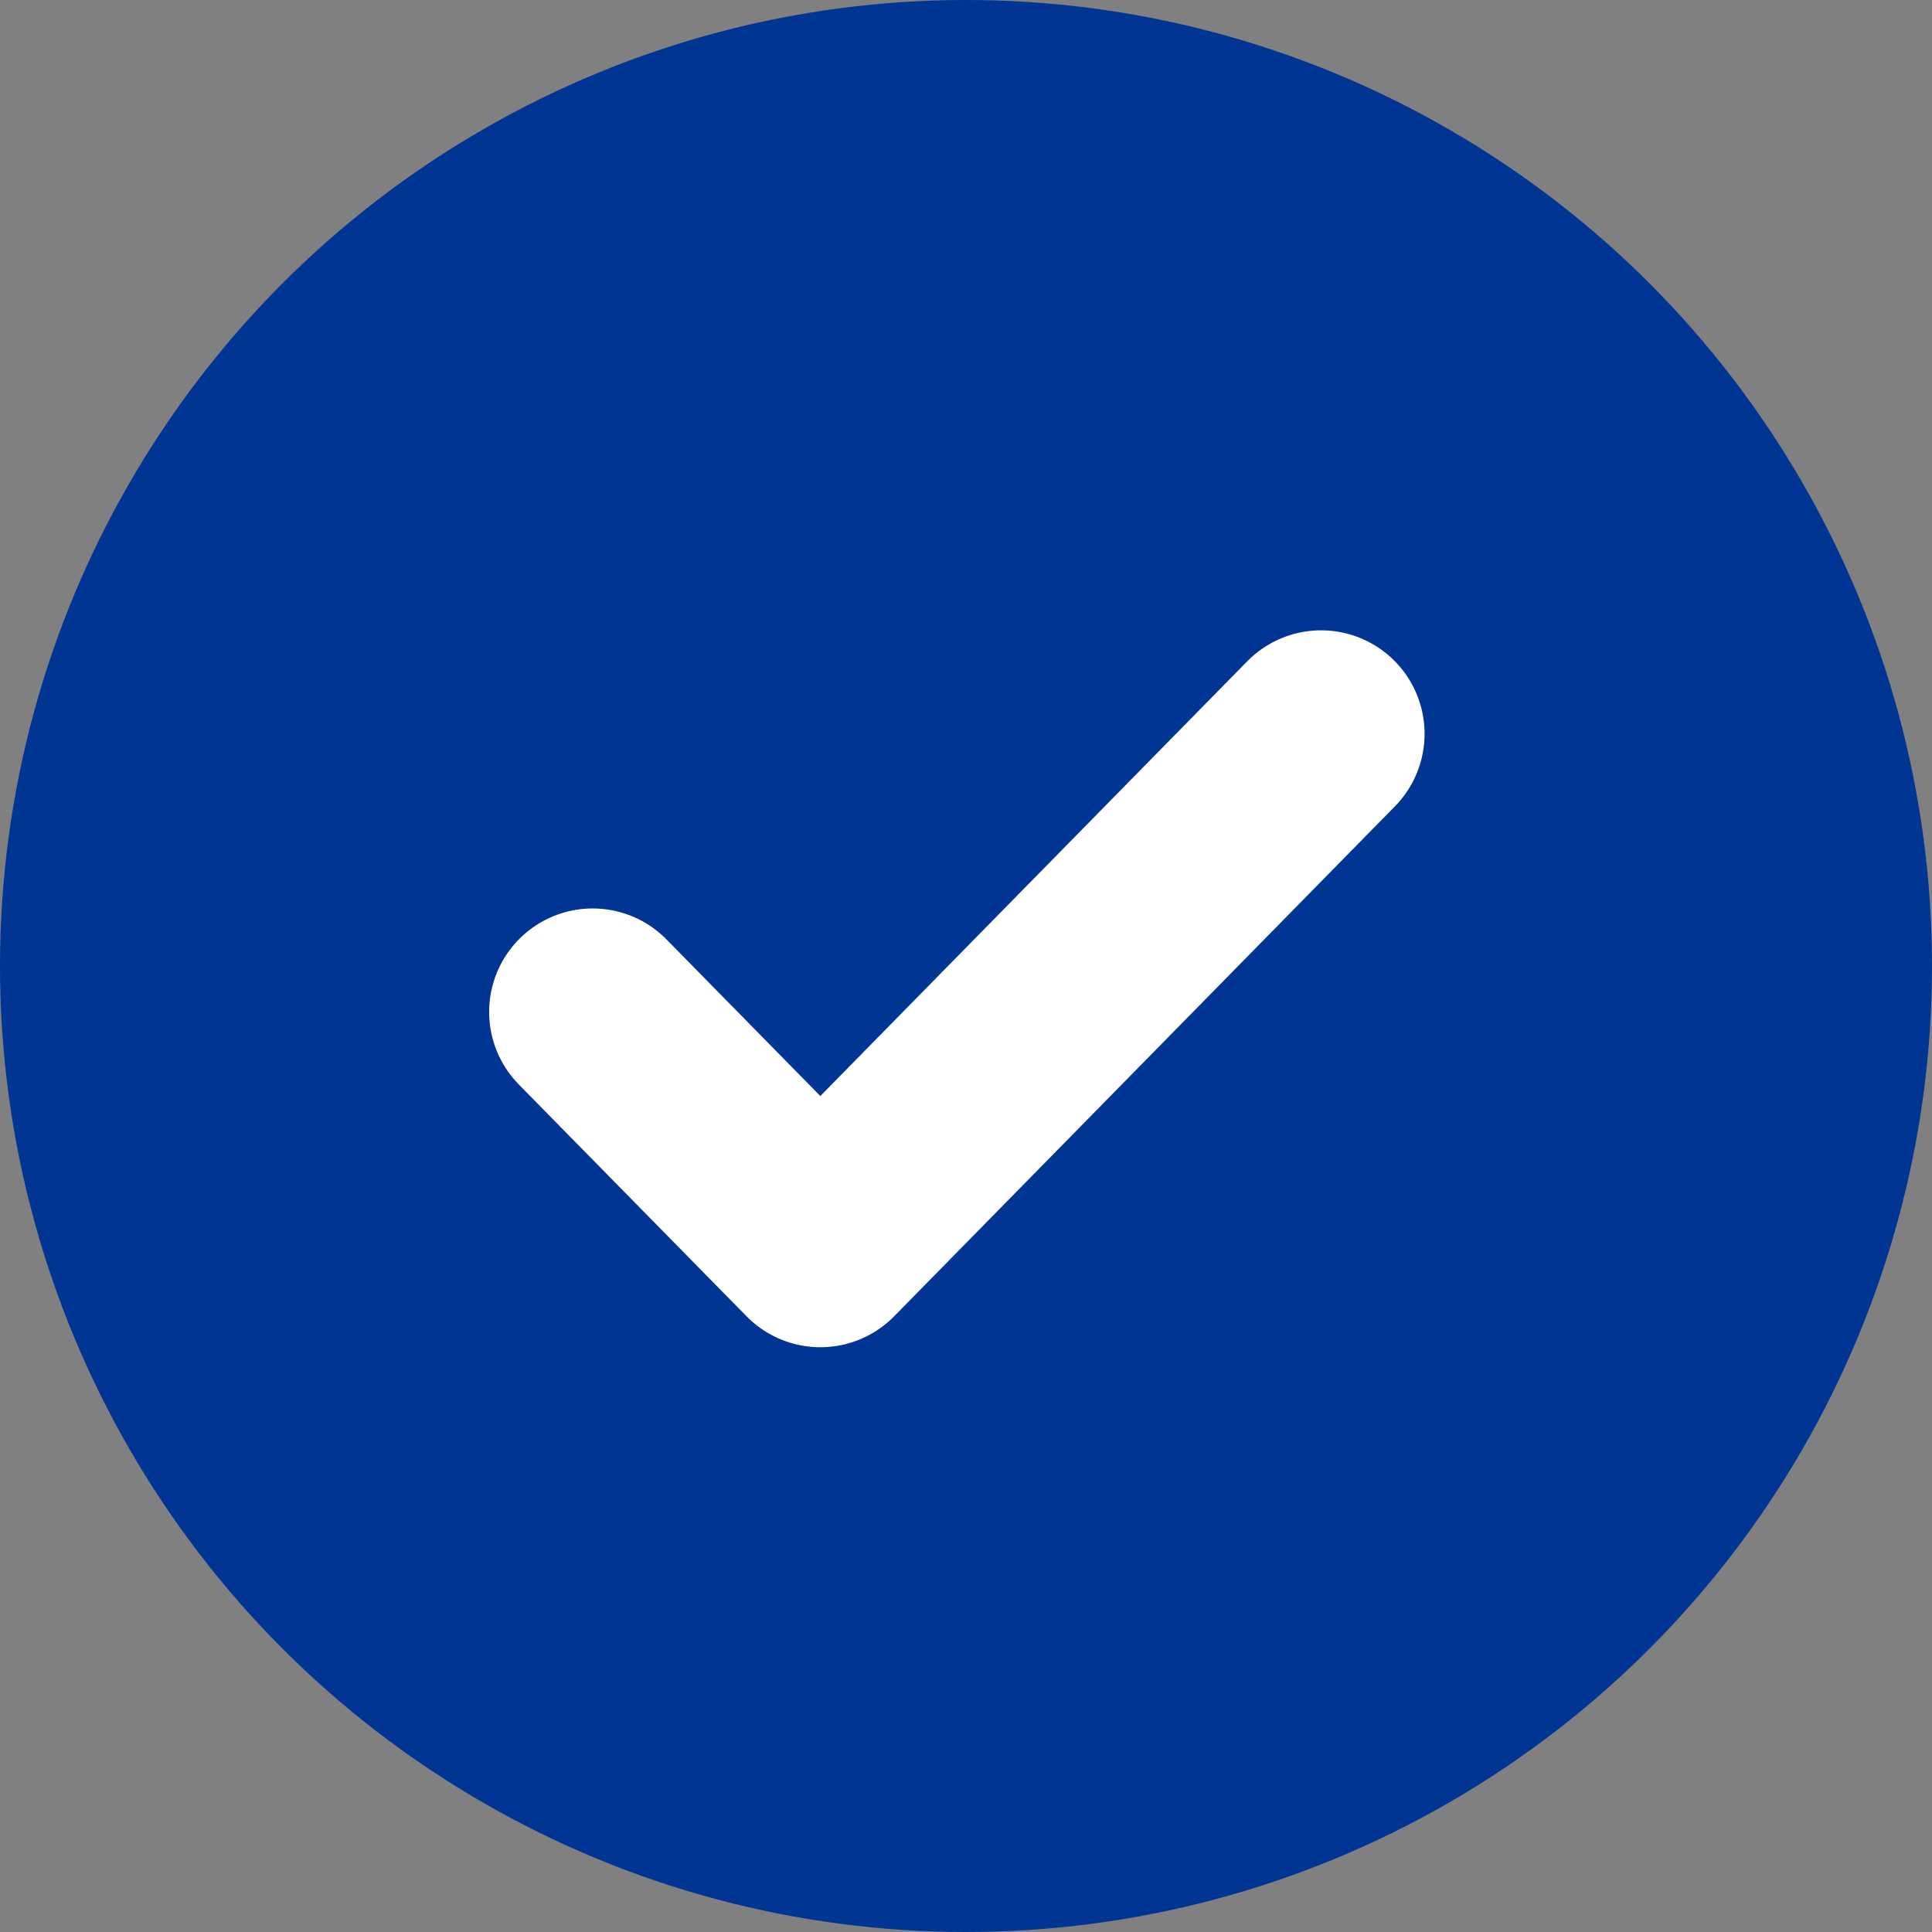
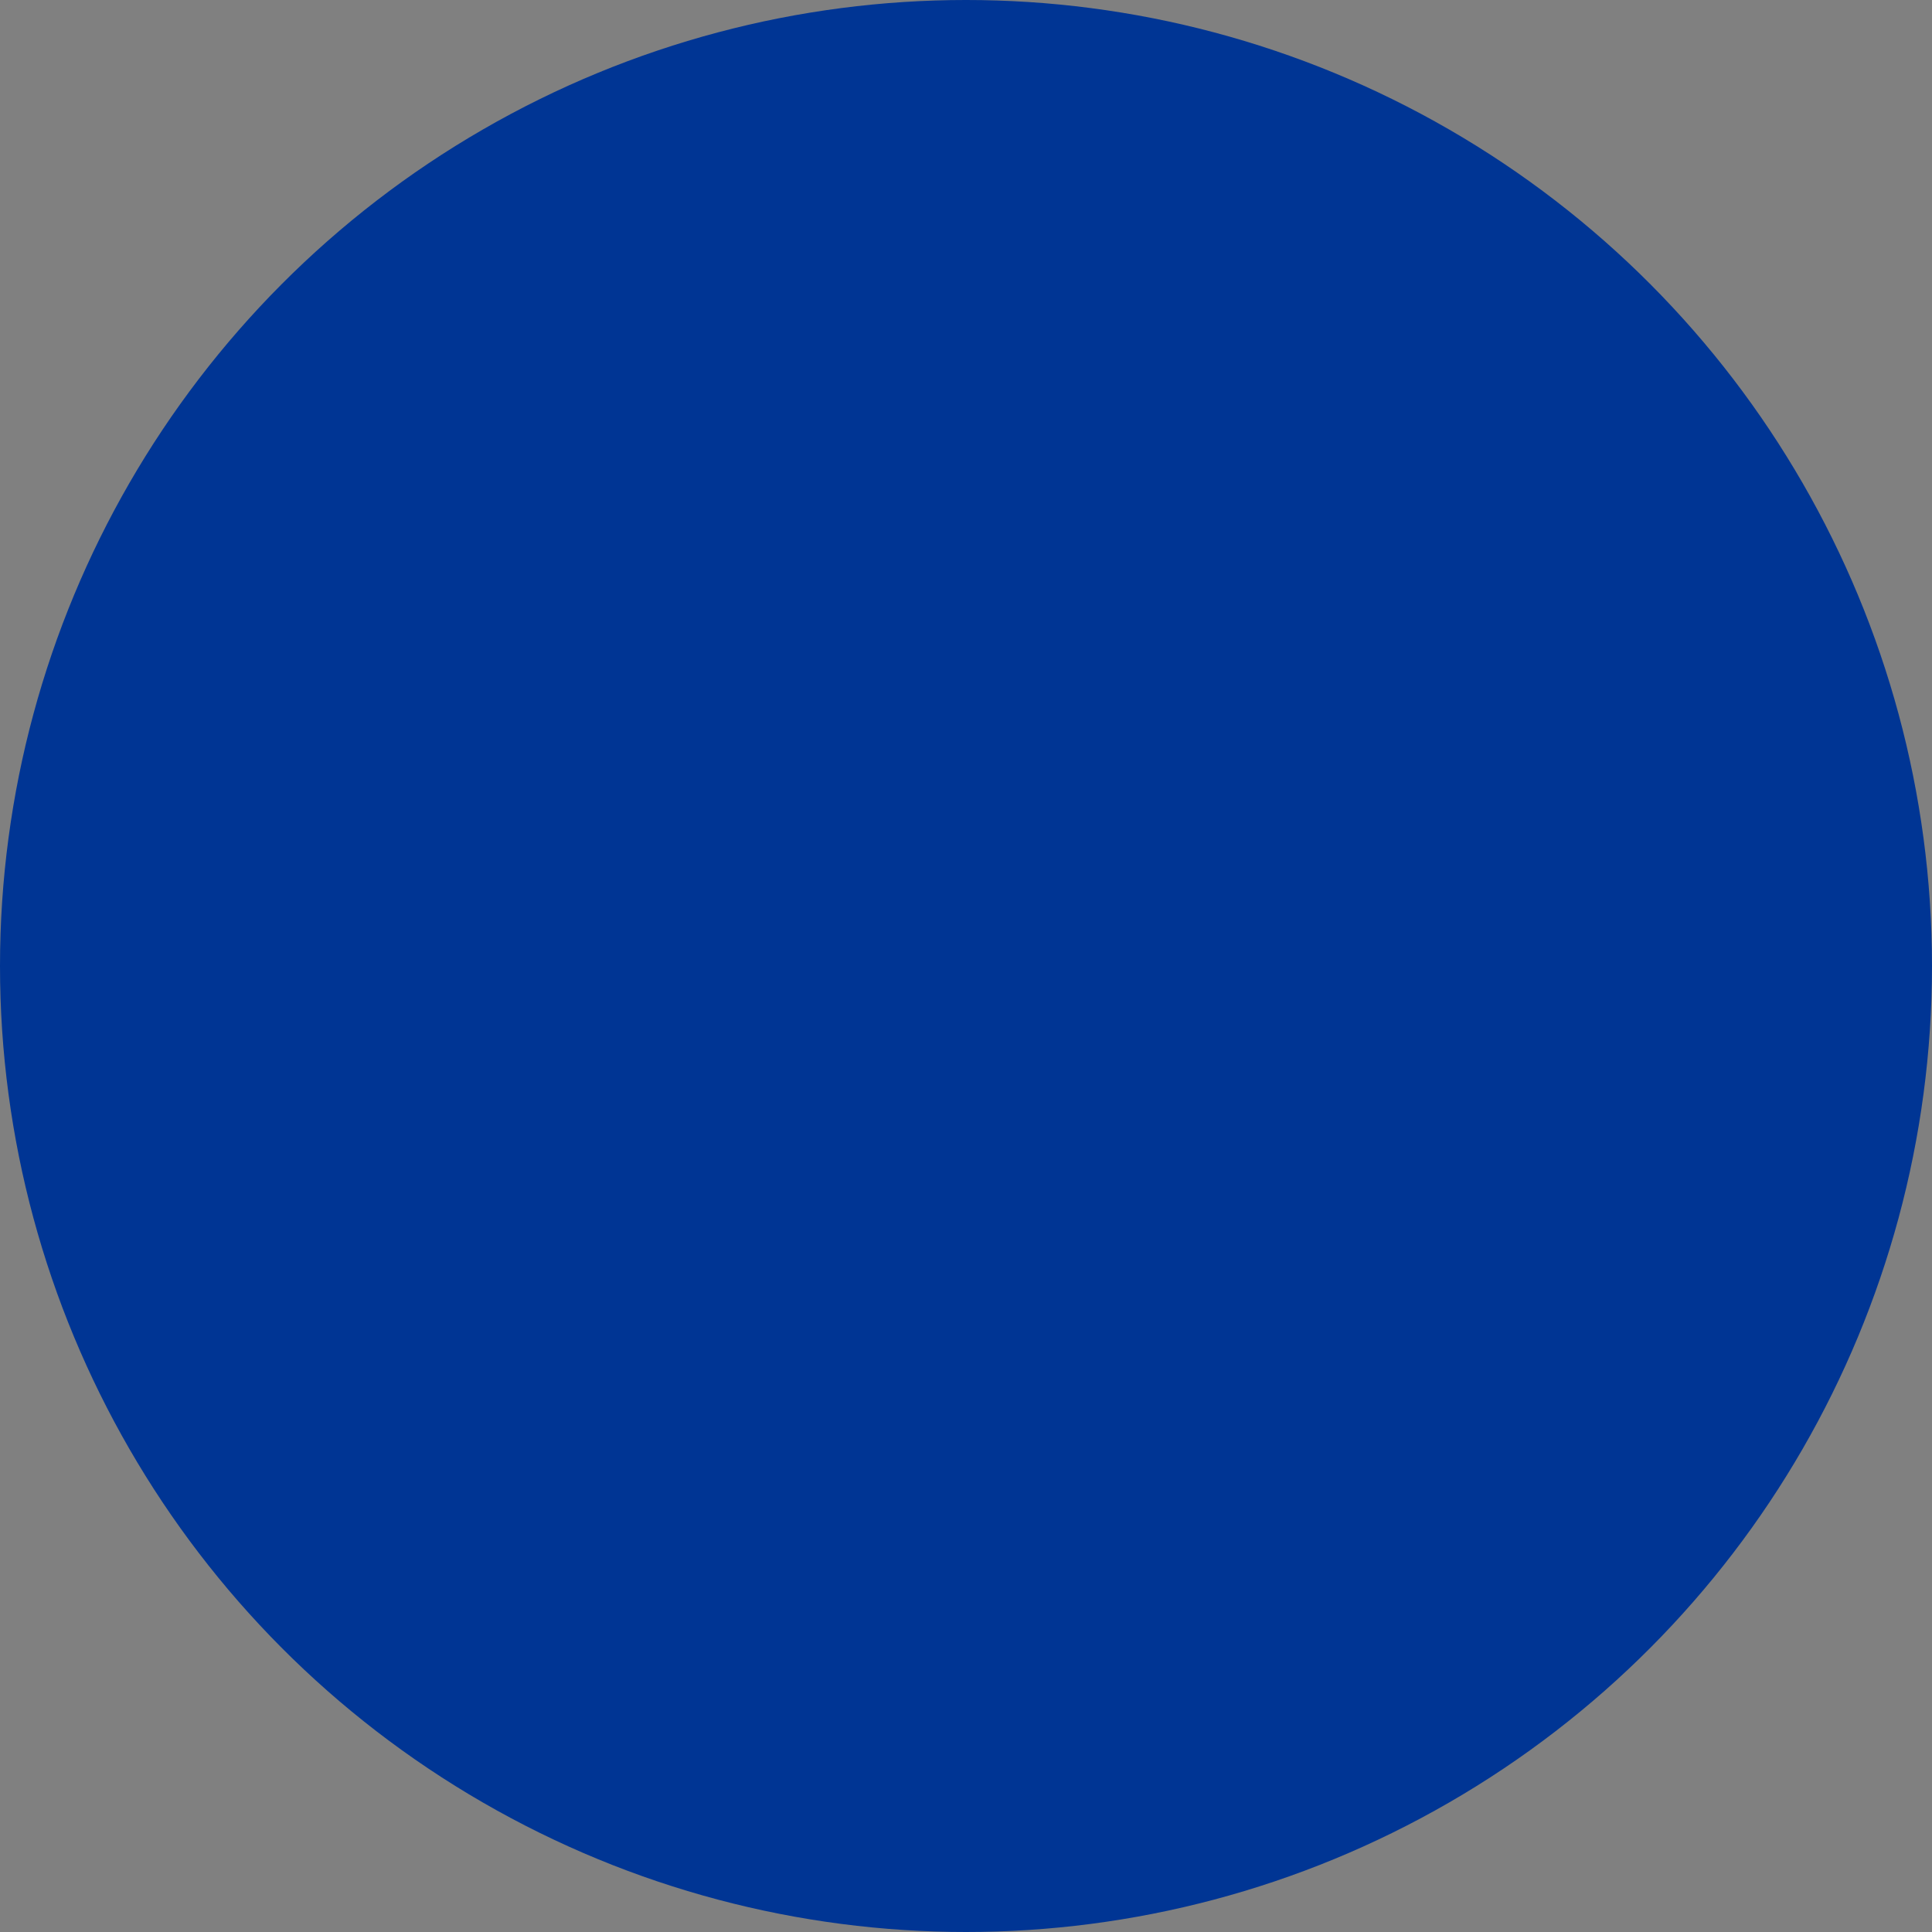
<svg xmlns="http://www.w3.org/2000/svg" width="28" height="28" viewBox="0 0 28 28">
  <rect x="0" y="0" width="28" height="28" fill="#808080" stroke="none" />
  <g id="グループ_29571" data-name="グループ 29571" transform="translate(-549 -3524)">
    <circle id="楕円形_915" data-name="楕円形 915" cx="14" cy="14" r="14" transform="translate(549 3524)" fill="#003594" />
-     <path id="check" d="M14.557,6,7.3,13.39,4,10.031" transform="translate(553.589 3528.635)" fill="none" stroke="#fff" stroke-linecap="round" stroke-linejoin="round" stroke-width="3" />
  </g>
</svg>